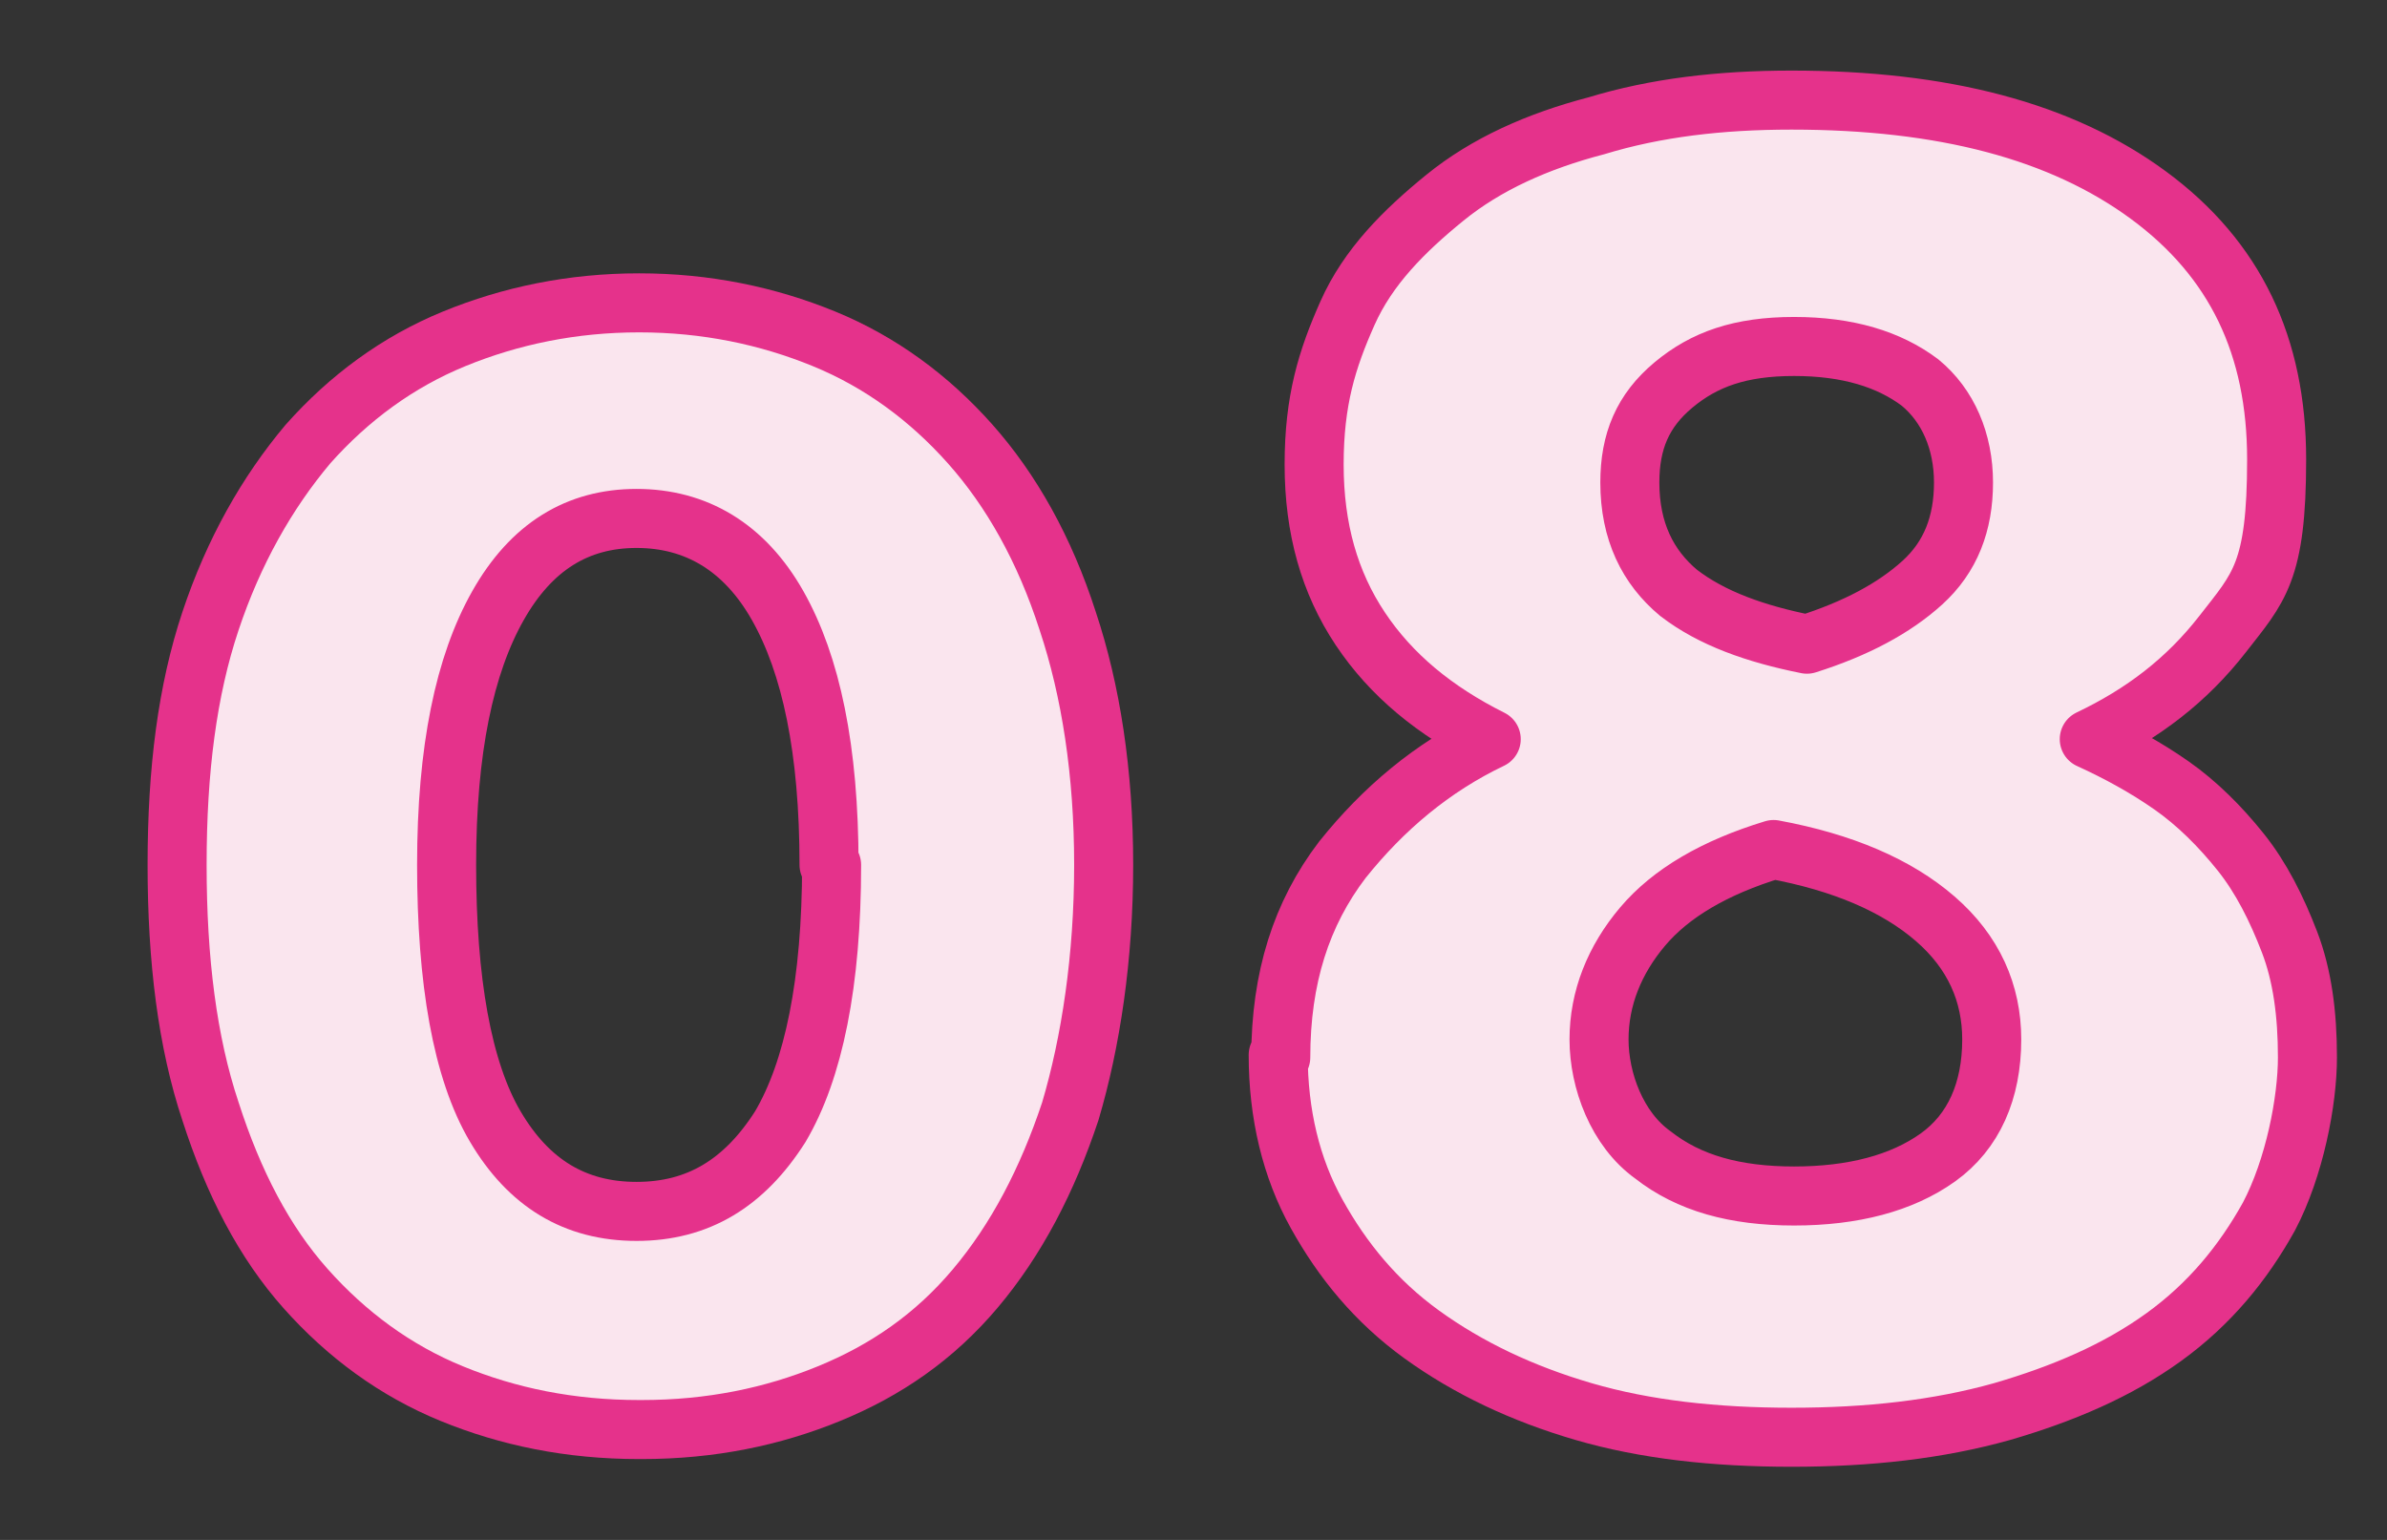
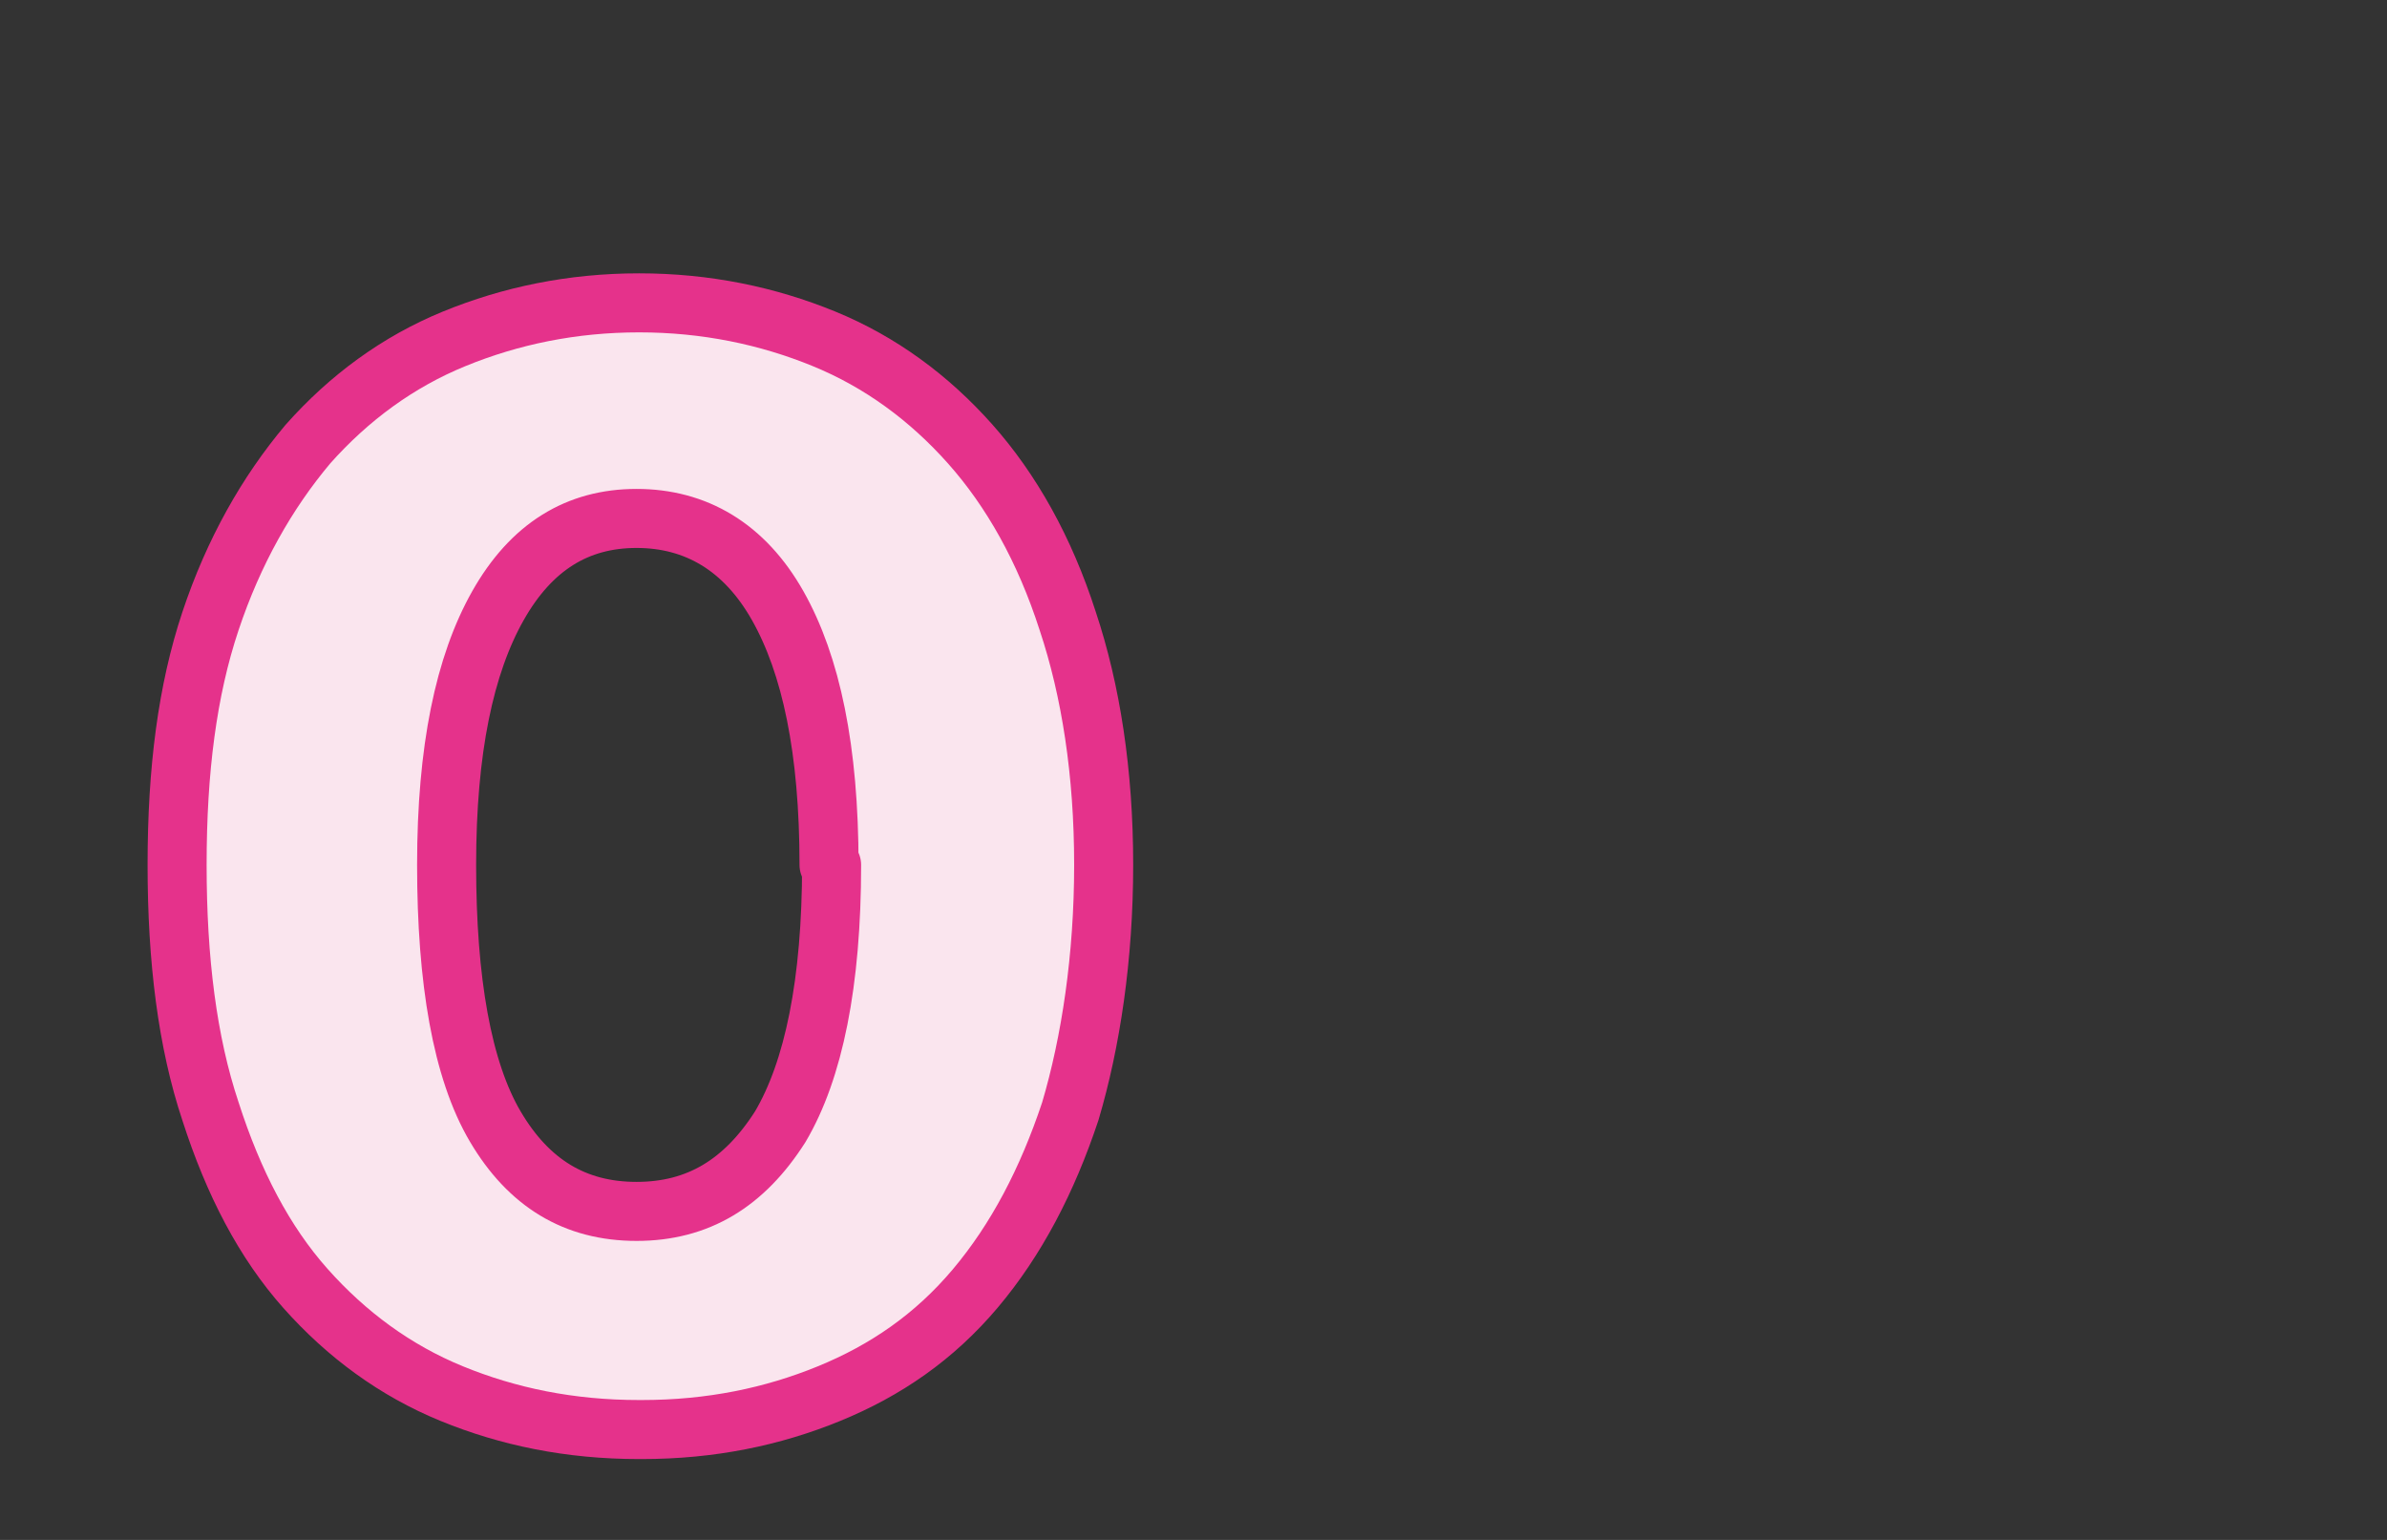
<svg xmlns="http://www.w3.org/2000/svg" version="1.1" viewBox="0 0 93 60">
  <rect x="0" y="0" width="93" height="60" fill="#333333" stroke="none" />
  <defs>
    <style>
      .cls-1 {
        fill: #fae5ee;
        stroke: #e5328b;
        stroke-linecap: round;
        stroke-linejoin: round;
        stroke-width: 2.3px;
      }
    </style>
  </defs>
  <g>
    <g id="_レイヤー_1" data-name="レイヤー_1">
      <g id="_レイヤー_1-2" data-name="_レイヤー_1">
        <g id="_レイヤー_1-2">
          <g>
            <path class="cls-1" d="M24.9,55.7c-2.7,0-5.1-.5-7.3-1.4s-4.1-2.3-5.7-4.1c-1.6-1.8-2.8-4.1-3.7-6.9-.9-2.7-1.3-5.9-1.3-9.6s.4-6.8,1.3-9.5c.9-2.7,2.2-5,3.8-6.9,1.6-1.8,3.5-3.2,5.7-4.1,2.2-.9,4.6-1.4,7.2-1.4s5,.5,7.2,1.4,4.1,2.3,5.7,4.1c1.6,1.8,2.9,4.1,3.8,6.9.9,2.7,1.4,5.9,1.4,9.5s-.5,6.9-1.3,9.6c-.9,2.7-2.1,5-3.7,6.9s-3.5,3.2-5.7,4.1-4.6,1.4-7.3,1.4h-.1ZM32.3,33.7c0-4.5-.7-7.8-2-10.1s-3.2-3.4-5.5-3.4-4.1,1.1-5.4,3.4-2,5.6-2,10.1.6,8,1.9,10.2,3.1,3.3,5.5,3.3,4.2-1.1,5.6-3.3c1.3-2.2,2-5.6,2-10.2h-.1Z" />
-             <path class="cls-1" d="M49.9,41.2c0-3.1.8-5.6,2.4-7.7,1.6-2,3.5-3.6,5.8-4.7-2.2-1.1-3.9-2.5-5.1-4.3-1.2-1.8-1.8-3.9-1.8-6.4s.5-4.1,1.3-5.9,2.2-3.2,3.8-4.5,3.6-2.2,5.9-2.8c2.3-.7,4.8-1,7.6-1,5.9,0,10.5,1.2,13.9,3.7s5,5.9,5,10.3-.7,5-2.1,6.8-3.1,3.1-5.2,4.1c1.1.5,2.2,1.1,3.2,1.8,1,.7,1.9,1.6,2.7,2.6.8,1,1.4,2.2,1.9,3.5s.7,2.8.7,4.5-.5,4.3-1.5,6.2c-1,1.8-2.3,3.4-4.1,4.7-1.8,1.3-3.9,2.2-6.3,2.9-2.5.7-5.2,1-8.2,1s-5.7-.3-8.1-1-4.5-1.7-6.3-3-3.1-2.9-4.1-4.7-1.5-3.9-1.5-6.2h0ZM77.6,40.5c0-1.8-.7-3.4-2.2-4.7s-3.6-2.2-6.3-2.7c-2.3.7-4,1.7-5.1,3s-1.7,2.8-1.7,4.4.7,3.5,2.1,4.5c1.4,1.1,3.2,1.6,5.5,1.6s4.2-.5,5.6-1.5,2.1-2.6,2.1-4.6h0ZM63.5,18.8c0,1.9.7,3.3,1.9,4.3,1.3,1,3,1.6,5,2,1.9-.6,3.4-1.4,4.5-2.4s1.6-2.3,1.6-3.9-.6-3-1.7-3.9c-1.2-.9-2.8-1.4-4.9-1.4s-3.5.5-4.7,1.5-1.7,2.2-1.7,3.8h0Z" />
          </g>
        </g>
      </g>
    </g>
  </g>
</svg>